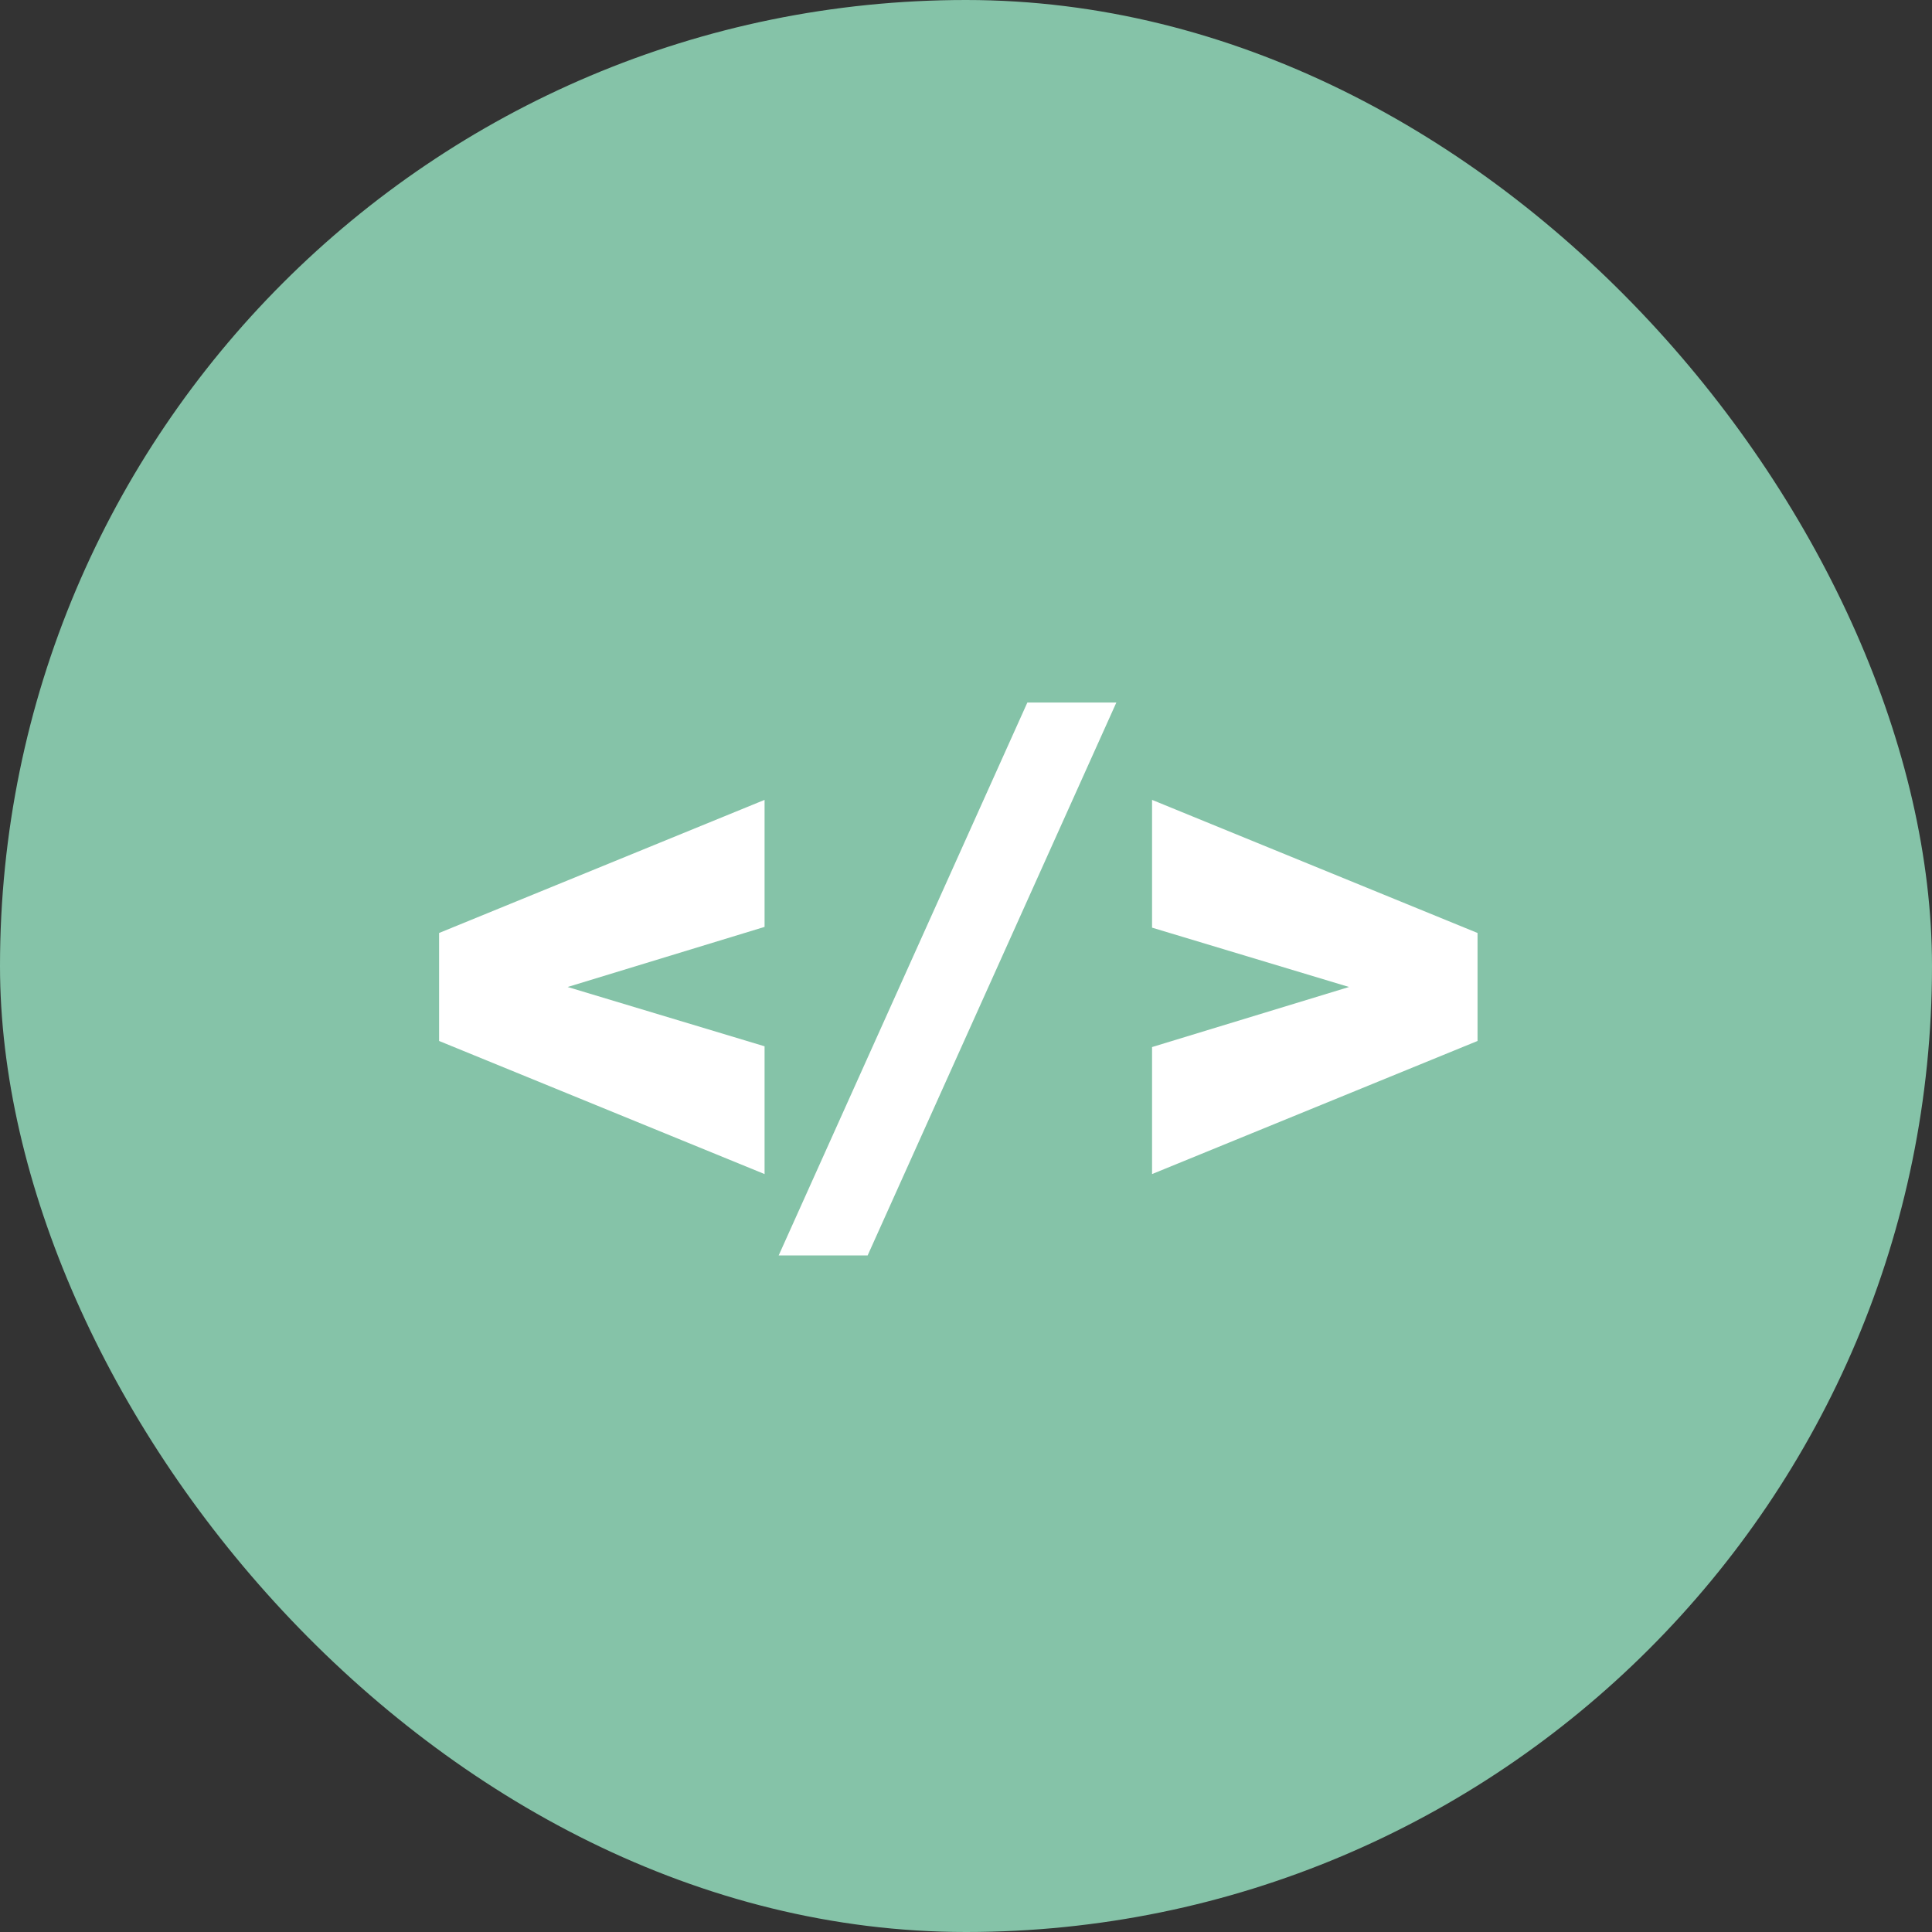
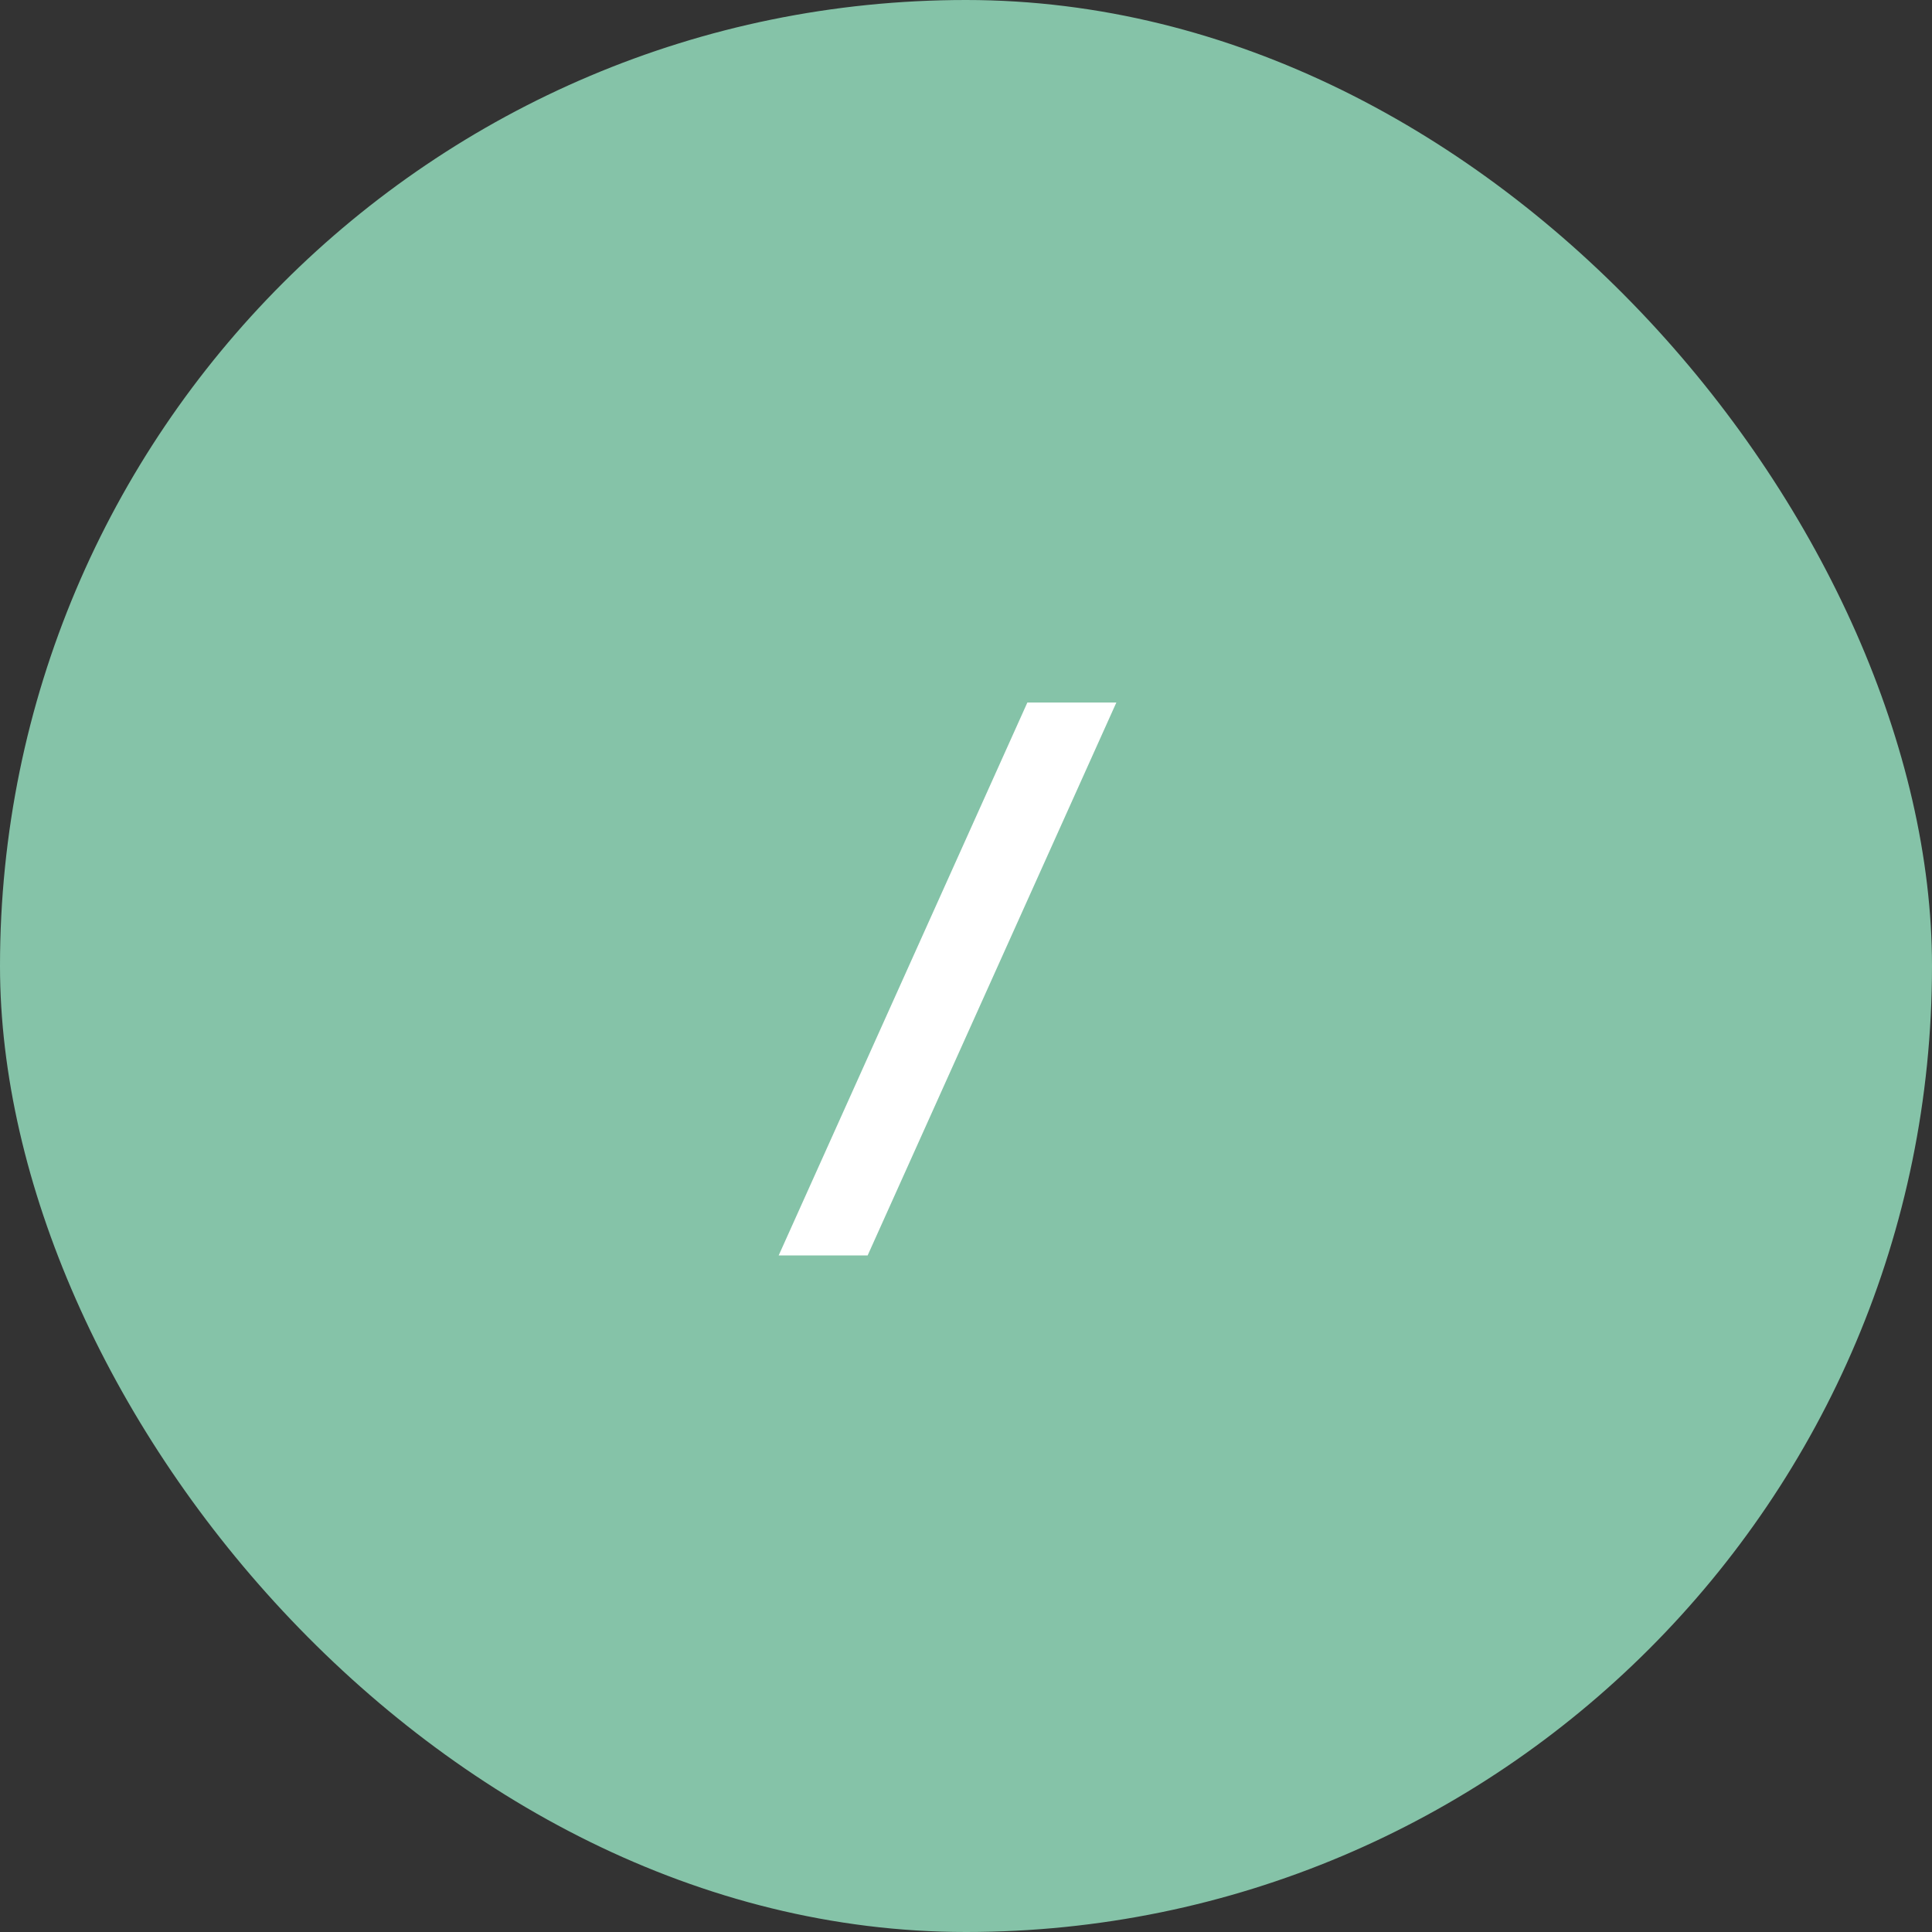
<svg xmlns="http://www.w3.org/2000/svg" width="66" height="66" viewBox="0 0 66 66" fill="none">
  <rect x="0" y="0" width="66" height="66" fill="#333333" stroke="none" />
  <rect width="66" height="66" rx="33" fill="#85C3A8" />
-   <path d="M15 35.561V31.872L26.119 27.325V31.664L19.391 33.717L26.119 35.743V40.108L15 35.561Z" fill="white" />
  <path d="M38.136 24L29.64 42.887H26.601L35.096 24H38.136Z" fill="white" />
-   <path d="M50.475 31.872V35.561L39.356 40.108V35.769L46.085 33.717L39.356 31.69V27.325L50.475 31.872Z" fill="white" />
</svg>